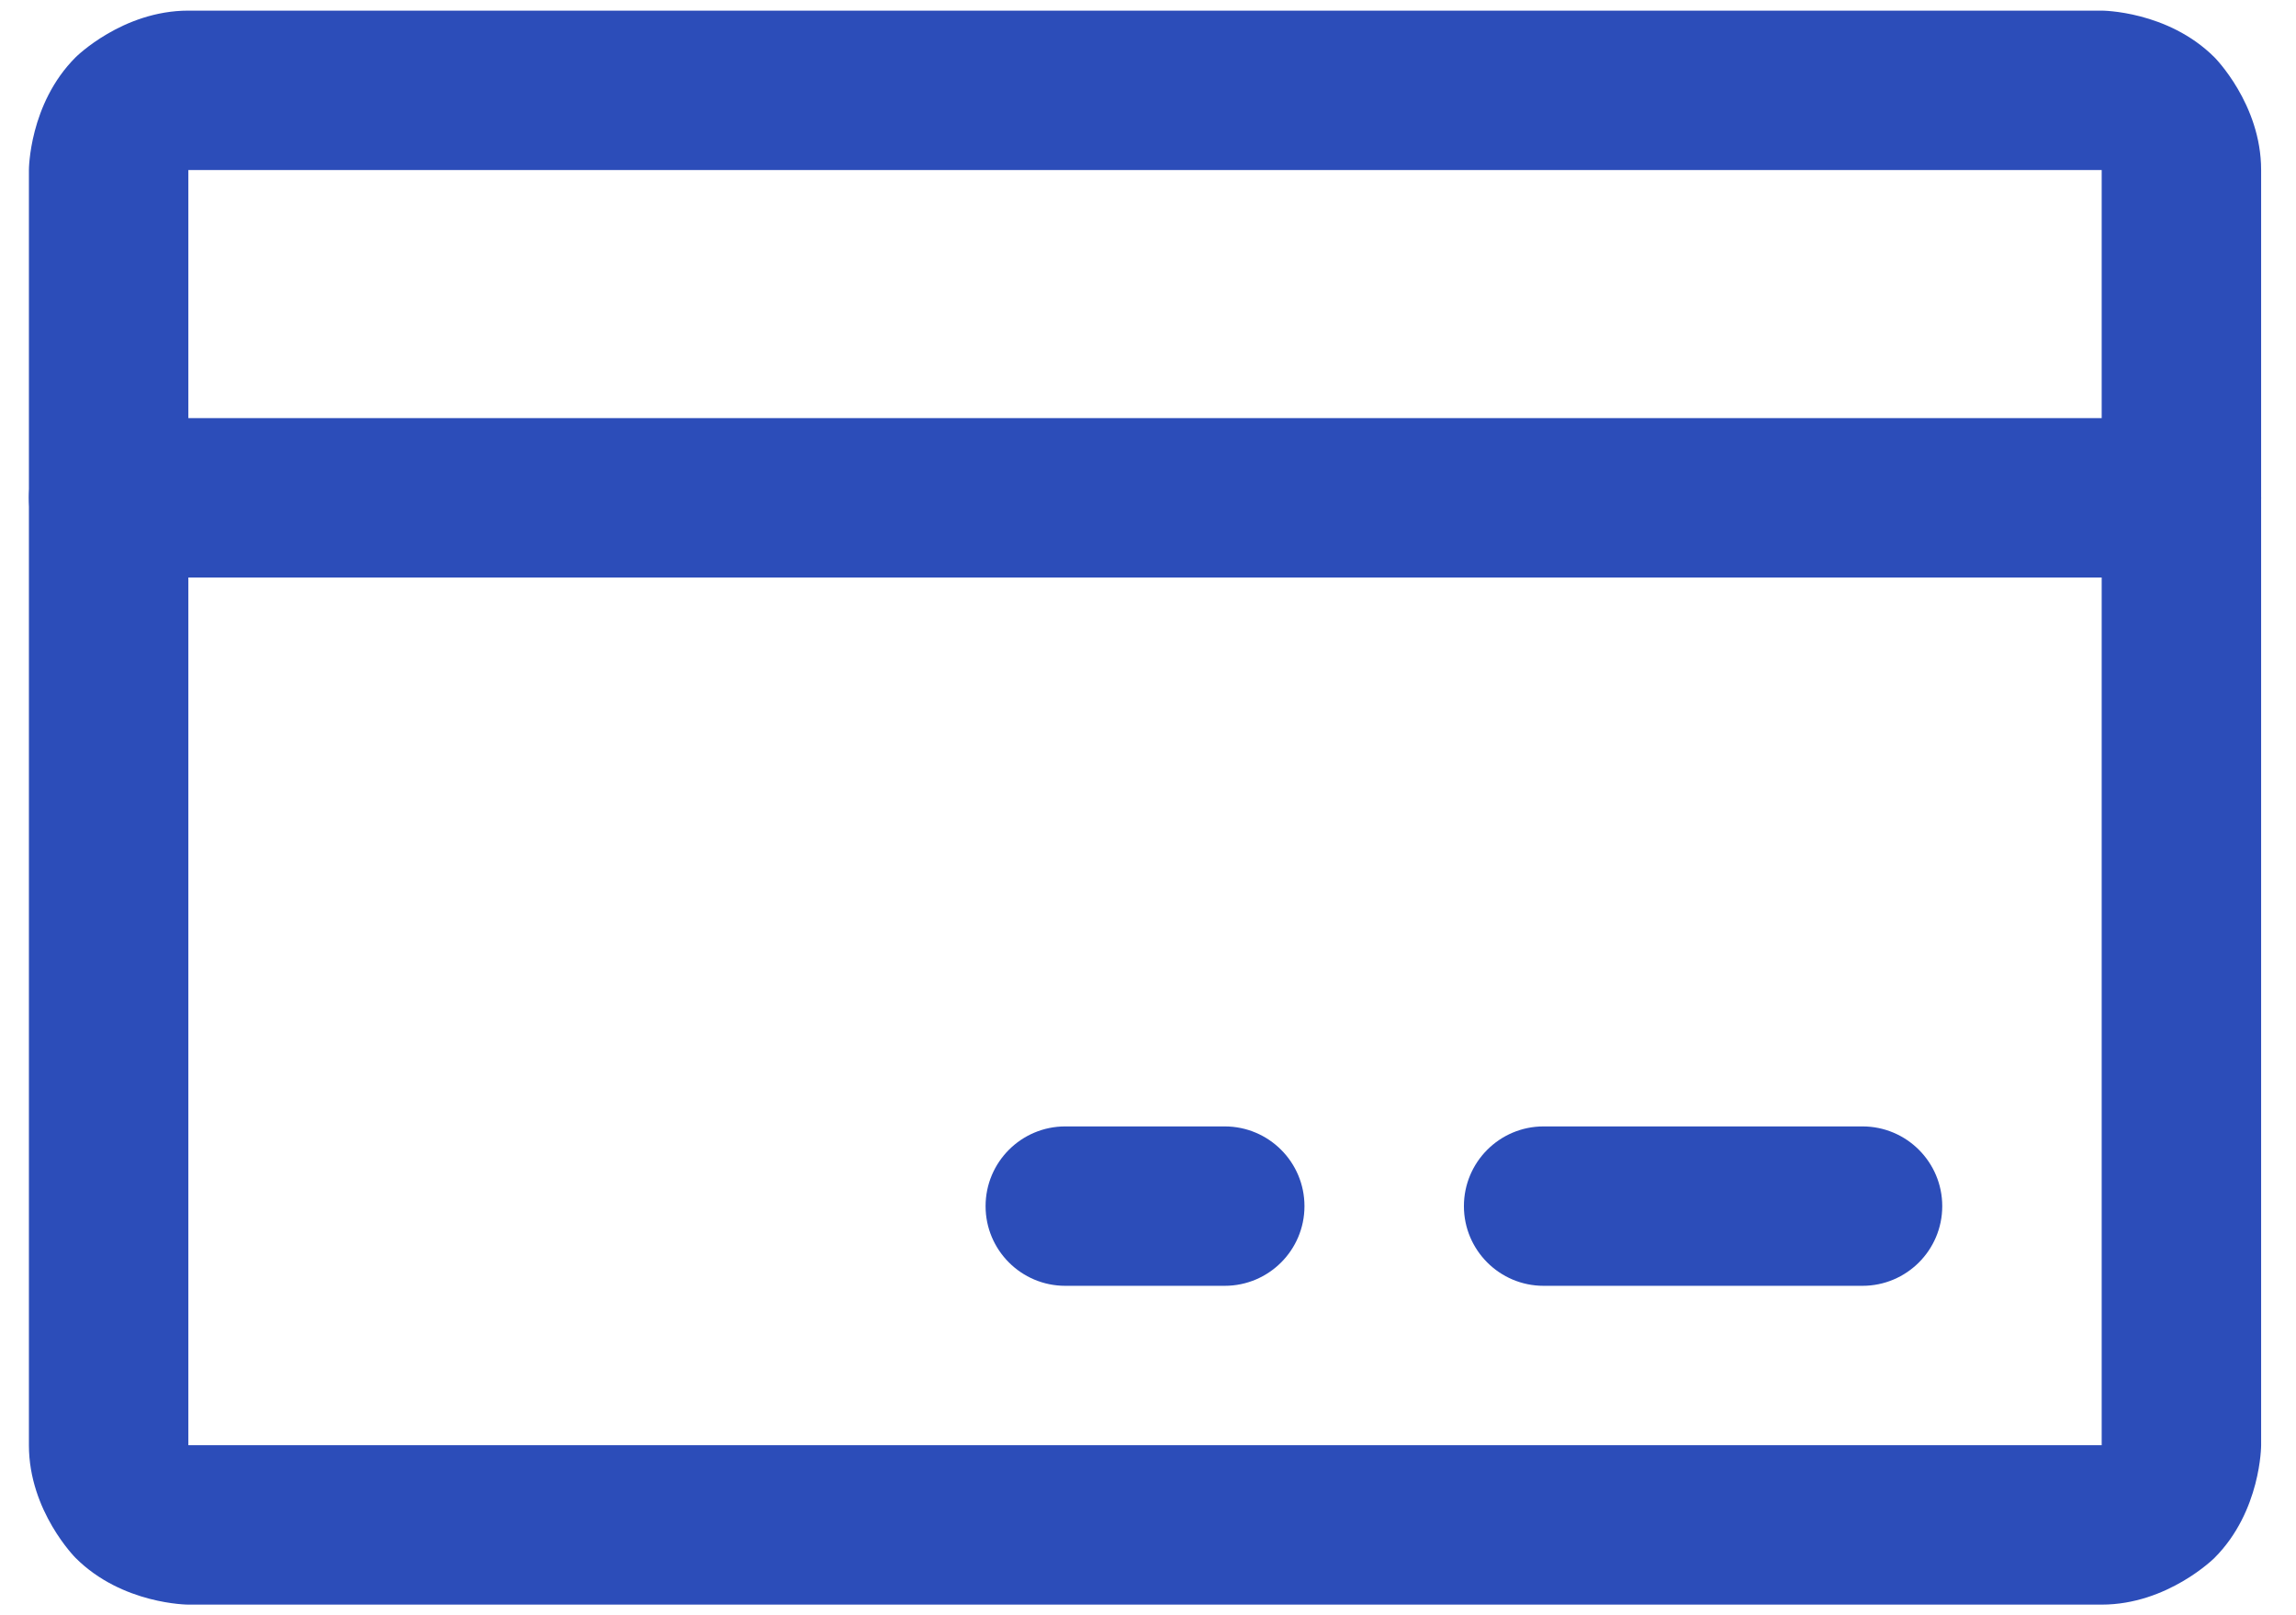
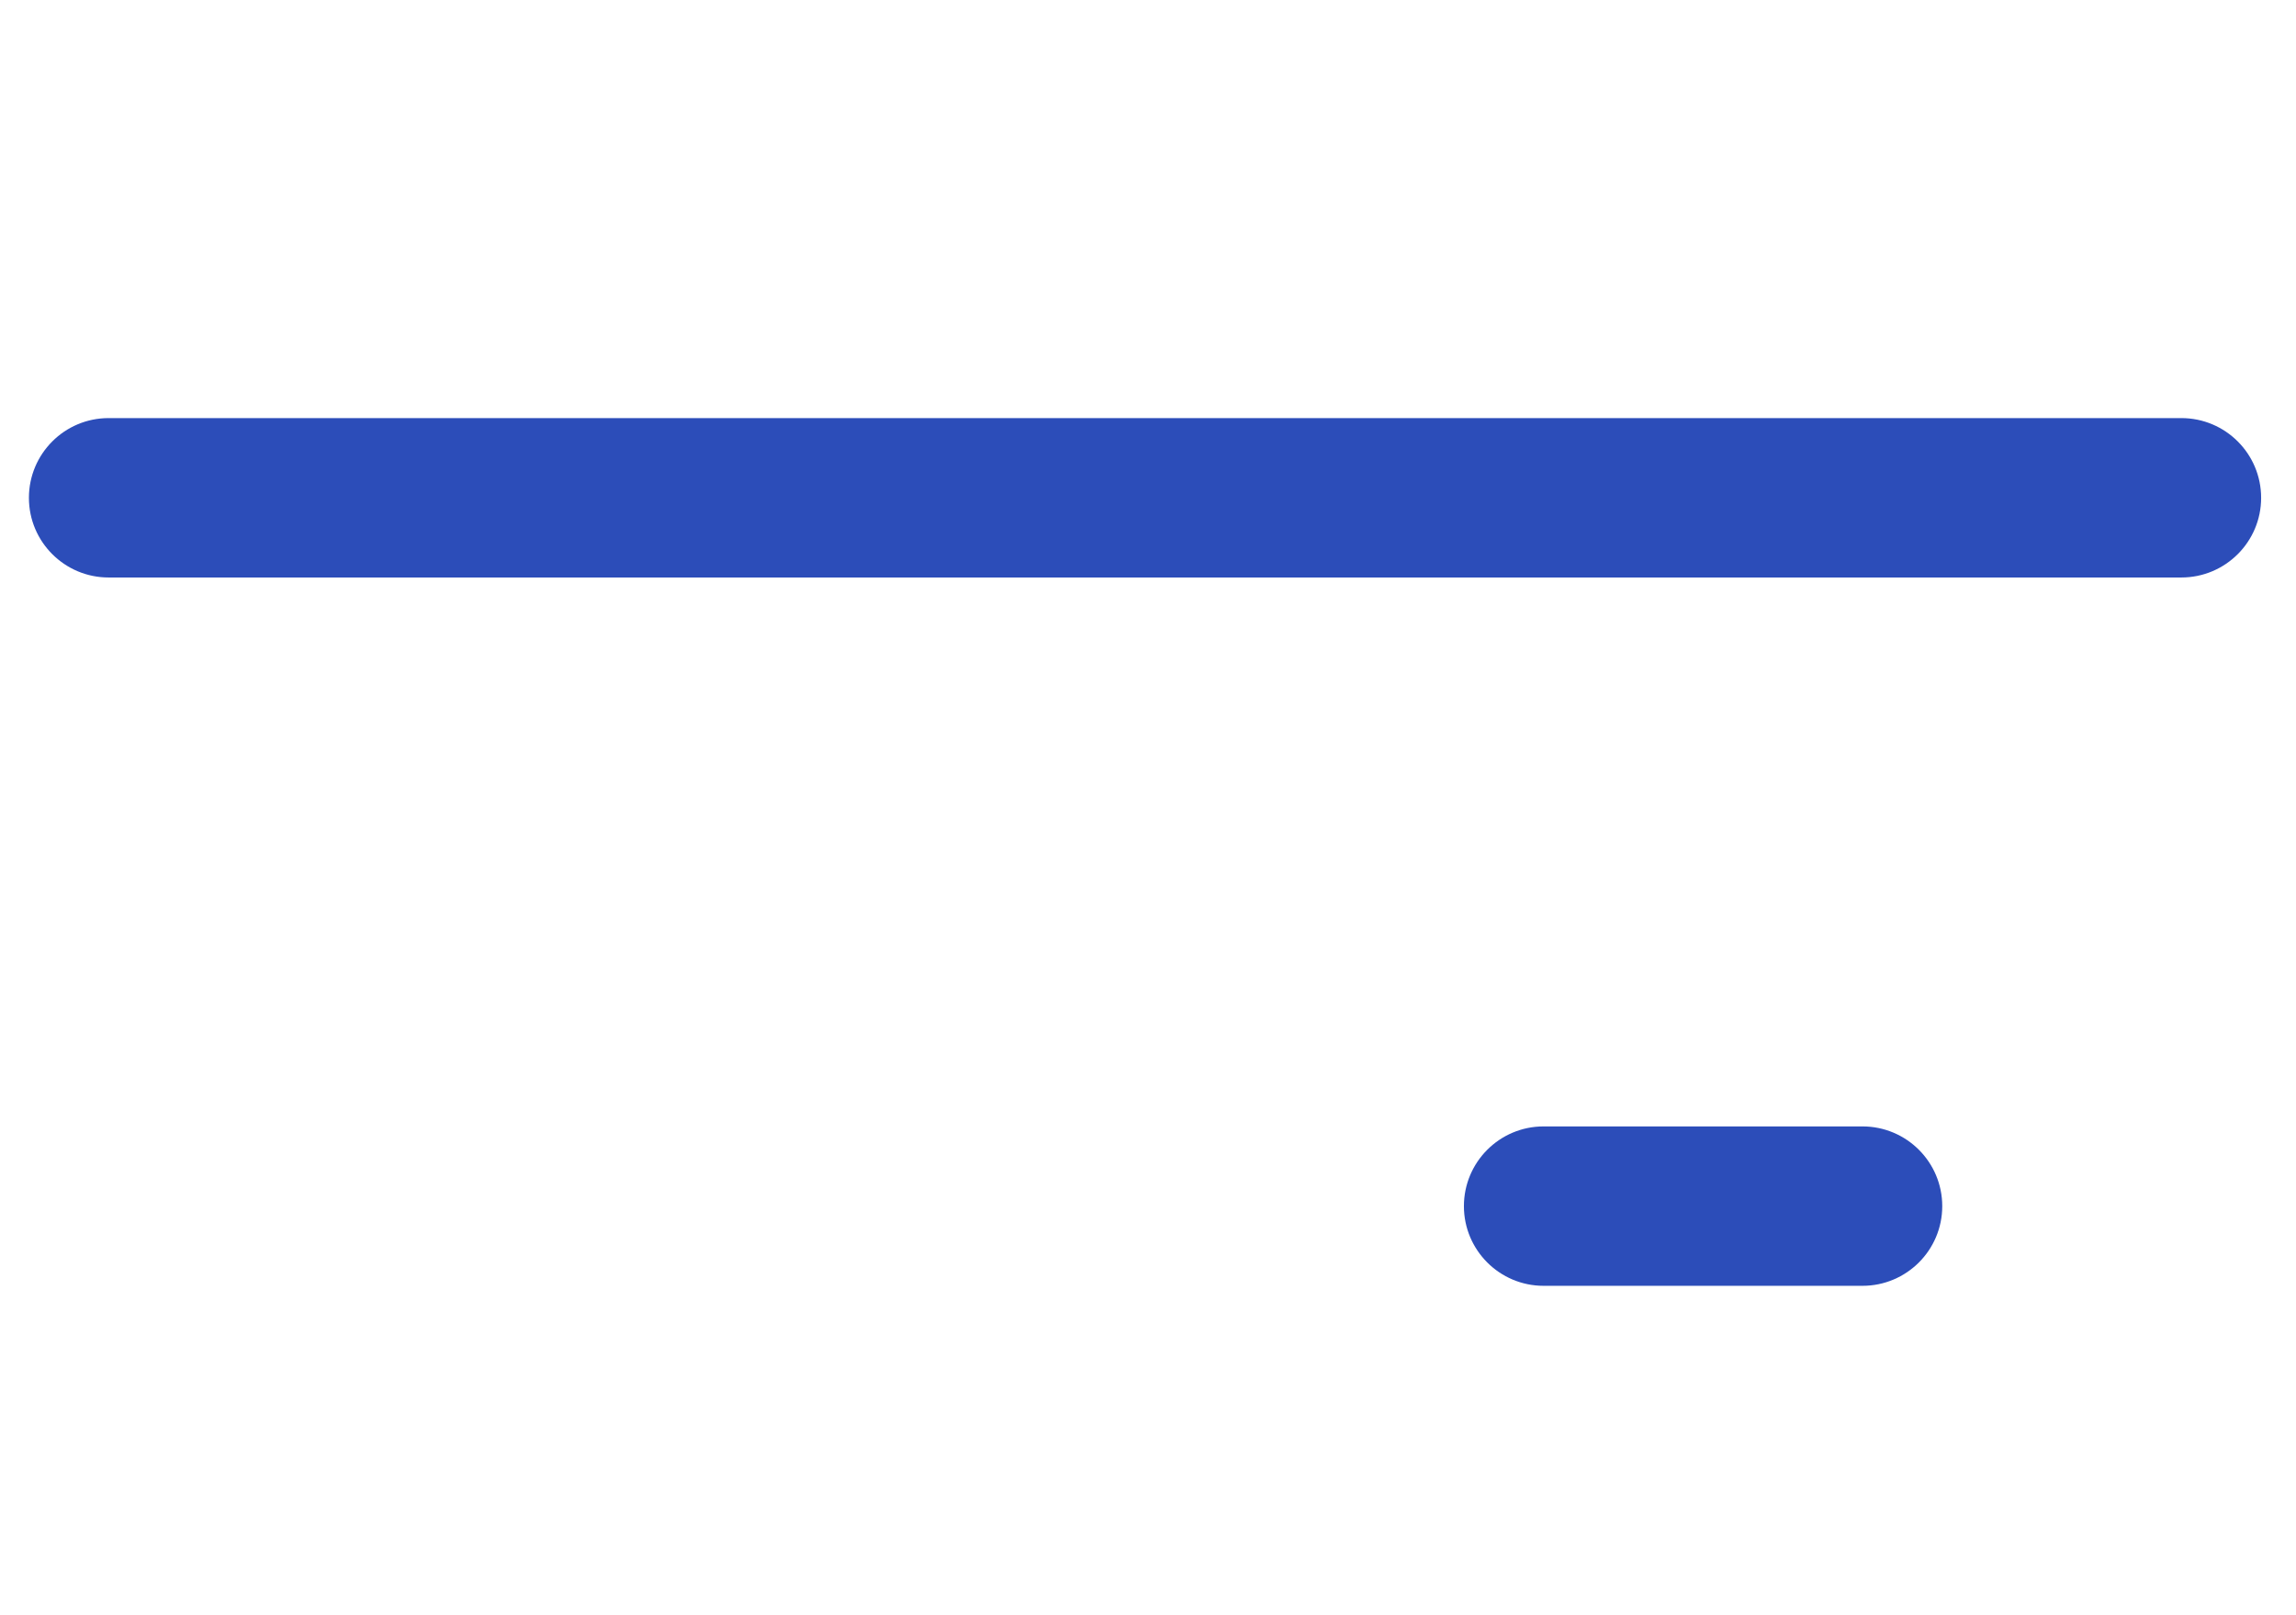
<svg xmlns="http://www.w3.org/2000/svg" width="27" height="19" viewBox="0 0 27 19" fill="none">
-   <path fill-rule="evenodd" clip-rule="evenodd" d="M0.34 2C0.34 2 0.34 1.223 0.889 0.674C0.889 0.674 1.438 0.125 2.215 0.125H24.715C24.715 0.125 25.491 0.125 26.041 0.674C26.041 0.674 26.59 1.223 26.59 2V17C26.59 17 26.59 17.777 26.041 18.326C26.041 18.326 25.491 18.875 24.715 18.875H2.215C2.215 18.875 1.438 18.875 0.889 18.326C0.889 18.326 0.34 17.777 0.34 17V2ZM2.215 2V17H24.715V2H2.215Z" fill="#2C4DB9" />
  <path d="M18.152 15.125H21.902C22.42 15.125 22.84 14.705 22.84 14.188C22.84 13.67 22.42 13.25 21.902 13.25H18.152C17.635 13.25 17.215 13.67 17.215 14.188C17.215 14.705 17.635 15.125 18.152 15.125Z" fill="#2C4DB9" />
-   <path d="M11.59 14.188C11.59 14.705 12.01 15.125 12.527 15.125H14.402C14.92 15.125 15.34 14.705 15.34 14.188C15.34 13.67 14.92 13.25 14.402 13.25H12.527C12.01 13.25 11.59 13.67 11.59 14.188Z" fill="#2C4DB9" />
  <path d="M1.277 6.793H25.652C26.17 6.793 26.59 6.373 26.59 5.856C26.59 5.338 26.17 4.918 25.652 4.918H1.277C0.76 4.918 0.34 5.338 0.34 5.856C0.34 6.373 0.76 6.793 1.277 6.793Z" fill="#2C4DB9" />
</svg>